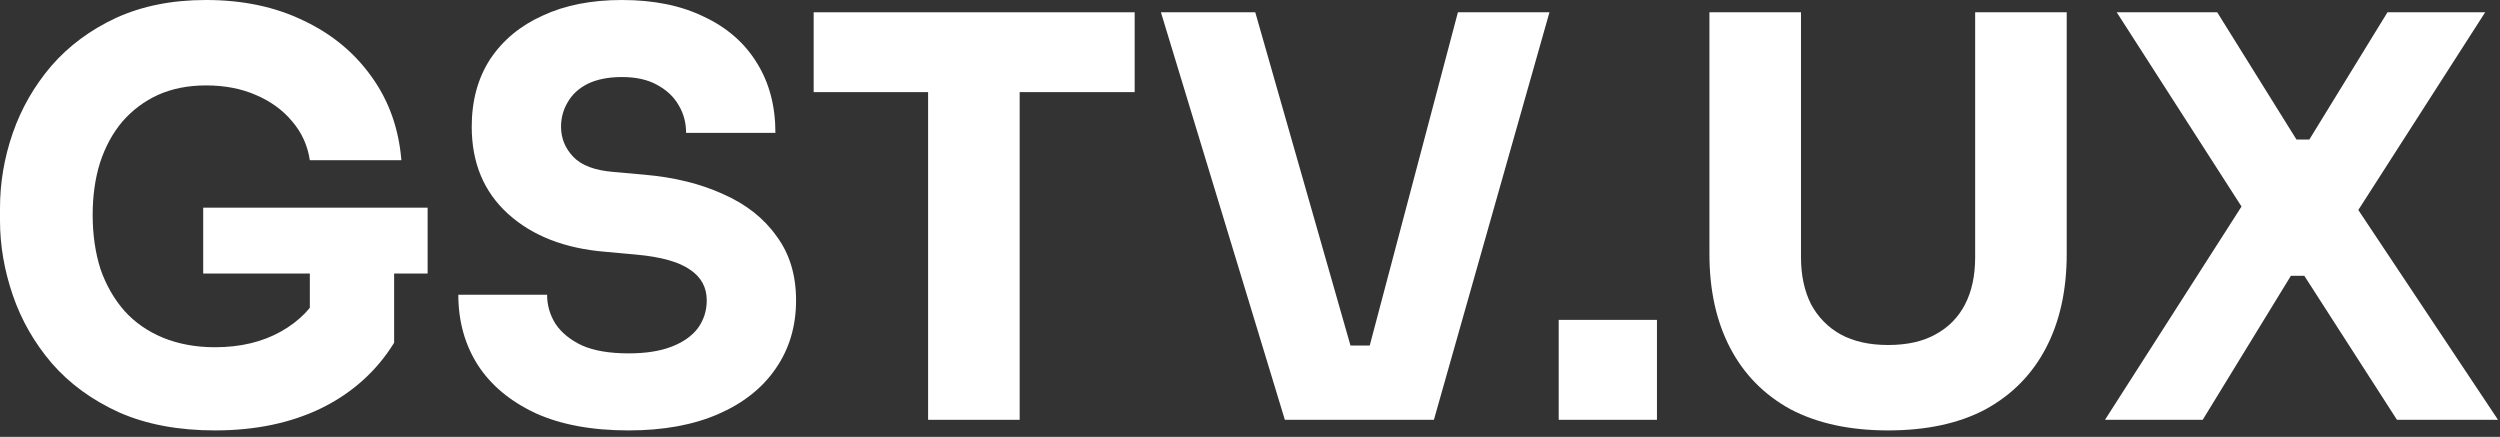
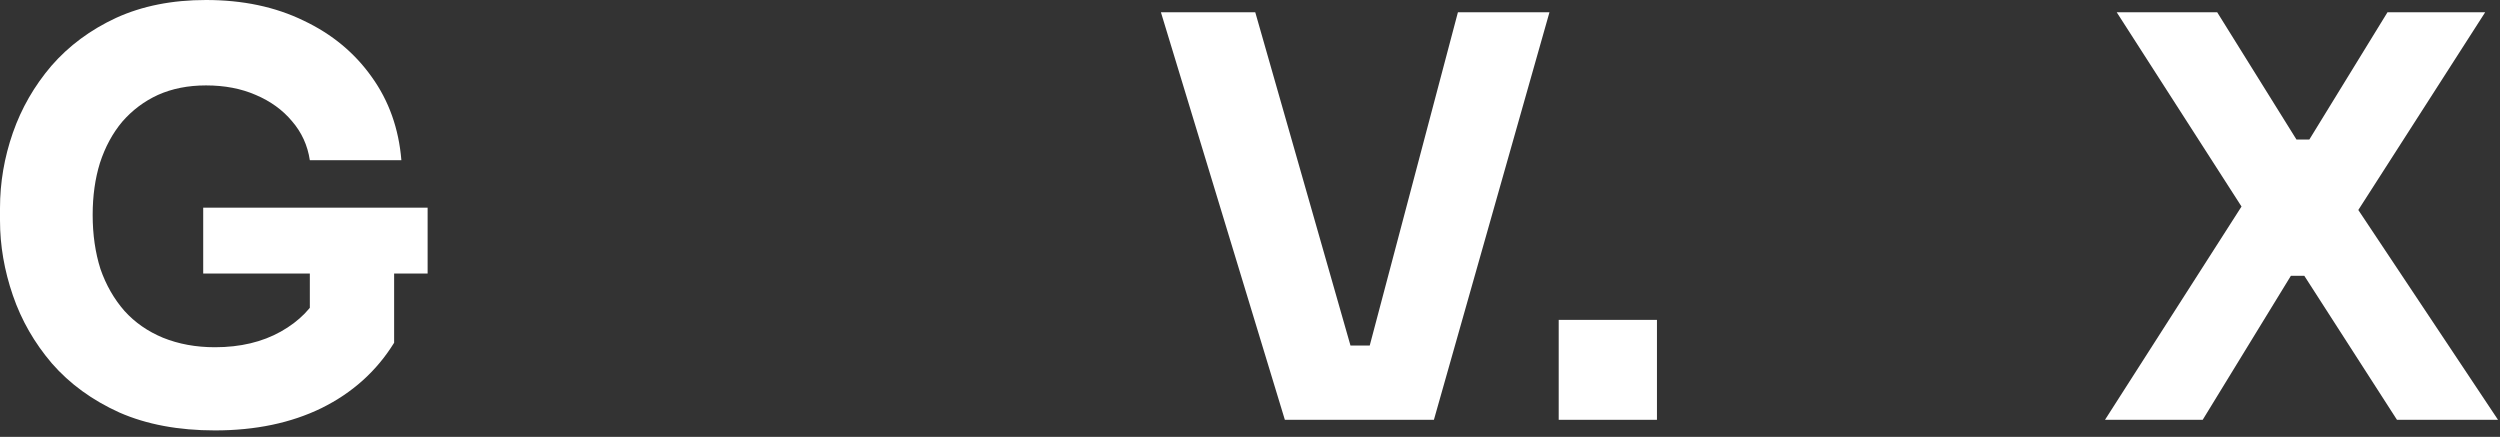
<svg xmlns="http://www.w3.org/2000/svg" width="206" height="36" viewBox="0 0 206 36" fill="none">
  <rect x="0" y="0" width="206" height="36" fill="#333333" stroke="none" />
  <path d="M17.71 35.466C14.705 35.466 12.083 34.975 9.844 33.994C7.605 32.982 5.75 31.633 4.278 29.946C2.837 28.259 1.763 26.389 1.058 24.334C0.353 22.279 0 20.225 0 18.17V17.158C0 15.042 0.353 12.972 1.058 10.948C1.763 8.924 2.821 7.084 4.232 5.428C5.673 3.772 7.452 2.453 9.568 1.472C11.715 0.491 14.183 0 16.974 0C20.01 0 22.693 0.567 25.024 1.702C27.355 2.806 29.225 4.355 30.636 6.348C32.047 8.311 32.859 10.595 33.074 13.202H25.53C25.346 11.975 24.855 10.902 24.058 9.982C23.291 9.062 22.295 8.341 21.068 7.82C19.872 7.299 18.507 7.038 16.974 7.038C15.502 7.038 14.183 7.299 13.018 7.82C11.883 8.341 10.902 9.077 10.074 10.028C9.277 10.979 8.663 12.113 8.234 13.432C7.835 14.72 7.636 16.146 7.636 17.71C7.636 19.335 7.851 20.823 8.28 22.172C8.74 23.491 9.399 24.641 10.258 25.622C11.117 26.573 12.175 27.309 13.432 27.83C14.72 28.351 16.146 28.612 17.71 28.612C19.795 28.612 21.605 28.183 23.138 27.324C24.671 26.465 25.775 25.331 26.45 23.92L25.53 29.072V21.068H32.476V28.244C31.035 30.575 29.041 32.369 26.496 33.626C23.981 34.853 21.053 35.466 17.71 35.466ZM16.744 22.54V17.112H35.236V22.54H16.744Z" fill="white" />
-   <path d="M51.796 35.466C48.76 35.466 46.2 34.991 44.114 34.04C42.029 33.059 40.45 31.74 39.376 30.084C38.303 28.397 37.766 26.465 37.766 24.288H45.08C45.08 25.147 45.31 25.944 45.77 26.68C46.261 27.416 46.997 28.014 47.978 28.474C48.96 28.903 50.232 29.118 51.796 29.118C53.207 29.118 54.388 28.934 55.338 28.566C56.289 28.198 57.01 27.692 57.5 27.048C57.991 26.373 58.236 25.607 58.236 24.748C58.236 23.675 57.776 22.831 56.856 22.218C55.936 21.574 54.449 21.16 52.394 20.976L49.864 20.746C46.522 20.47 43.854 19.427 41.86 17.618C39.867 15.809 38.87 13.417 38.87 10.442C38.87 8.295 39.376 6.44 40.388 4.876C41.431 3.312 42.872 2.116 44.712 1.288C46.552 0.429 48.73 0 51.244 0C53.882 0 56.136 0.46 58.006 1.38C59.908 2.269 61.364 3.542 62.376 5.198C63.388 6.823 63.894 8.74 63.894 10.948H56.534C56.534 10.12 56.335 9.369 55.936 8.694C55.538 7.989 54.94 7.421 54.142 6.992C53.376 6.563 52.41 6.348 51.244 6.348C50.14 6.348 49.205 6.532 48.438 6.9C47.702 7.268 47.15 7.774 46.782 8.418C46.414 9.031 46.23 9.706 46.23 10.442C46.23 11.393 46.568 12.221 47.242 12.926C47.917 13.631 49.021 14.045 50.554 14.168L53.13 14.398C55.584 14.613 57.746 15.149 59.616 16.008C61.487 16.836 62.944 17.986 63.986 19.458C65.06 20.899 65.596 22.663 65.596 24.748C65.596 26.895 65.029 28.781 63.894 30.406C62.79 32.001 61.211 33.243 59.156 34.132C57.102 35.021 54.648 35.466 51.796 35.466Z" fill="white" />
-   <path d="M76.476 34.592V6.67H84.02V34.592H76.476ZM67.046 7.59V1.012H93.496V7.59H67.046Z" fill="white" />
  <path d="M105.872 34.592L95.66 1.012H103.434L111.53 29.348L109.782 28.474H114.474L112.634 29.348L120.132 1.012H127.676L118.154 34.592H105.872Z" fill="white" />
  <path d="M128.437 34.592V26.358H136.533V34.592H128.437Z" fill="white" />
-   <path d="M155.577 35.466C152.418 35.466 149.735 34.883 147.527 33.718C145.35 32.522 143.694 30.835 142.559 28.658C141.424 26.481 140.857 23.905 140.857 20.93V1.012H148.401V21.206C148.401 22.678 148.677 23.966 149.229 25.07C149.812 26.143 150.624 26.971 151.667 27.554C152.74 28.137 154.044 28.428 155.577 28.428C157.141 28.428 158.444 28.137 159.487 27.554C160.56 26.971 161.373 26.143 161.925 25.07C162.477 23.997 162.753 22.709 162.753 21.206V1.012H170.297V20.93C170.297 23.905 169.73 26.481 168.595 28.658C167.46 30.835 165.804 32.522 163.627 33.718C161.45 34.883 158.766 35.466 155.577 35.466Z" fill="white" />
  <path d="M173.452 34.592L184.906 16.698L184.998 17.48L174.418 1.012H182.698L189.23 11.5H190.288L196.728 1.012H204.778L194.152 17.572L194.014 16.836L205.836 34.592H197.51L189.874 22.724H188.77L181.502 34.592H173.452Z" fill="white" />
</svg>